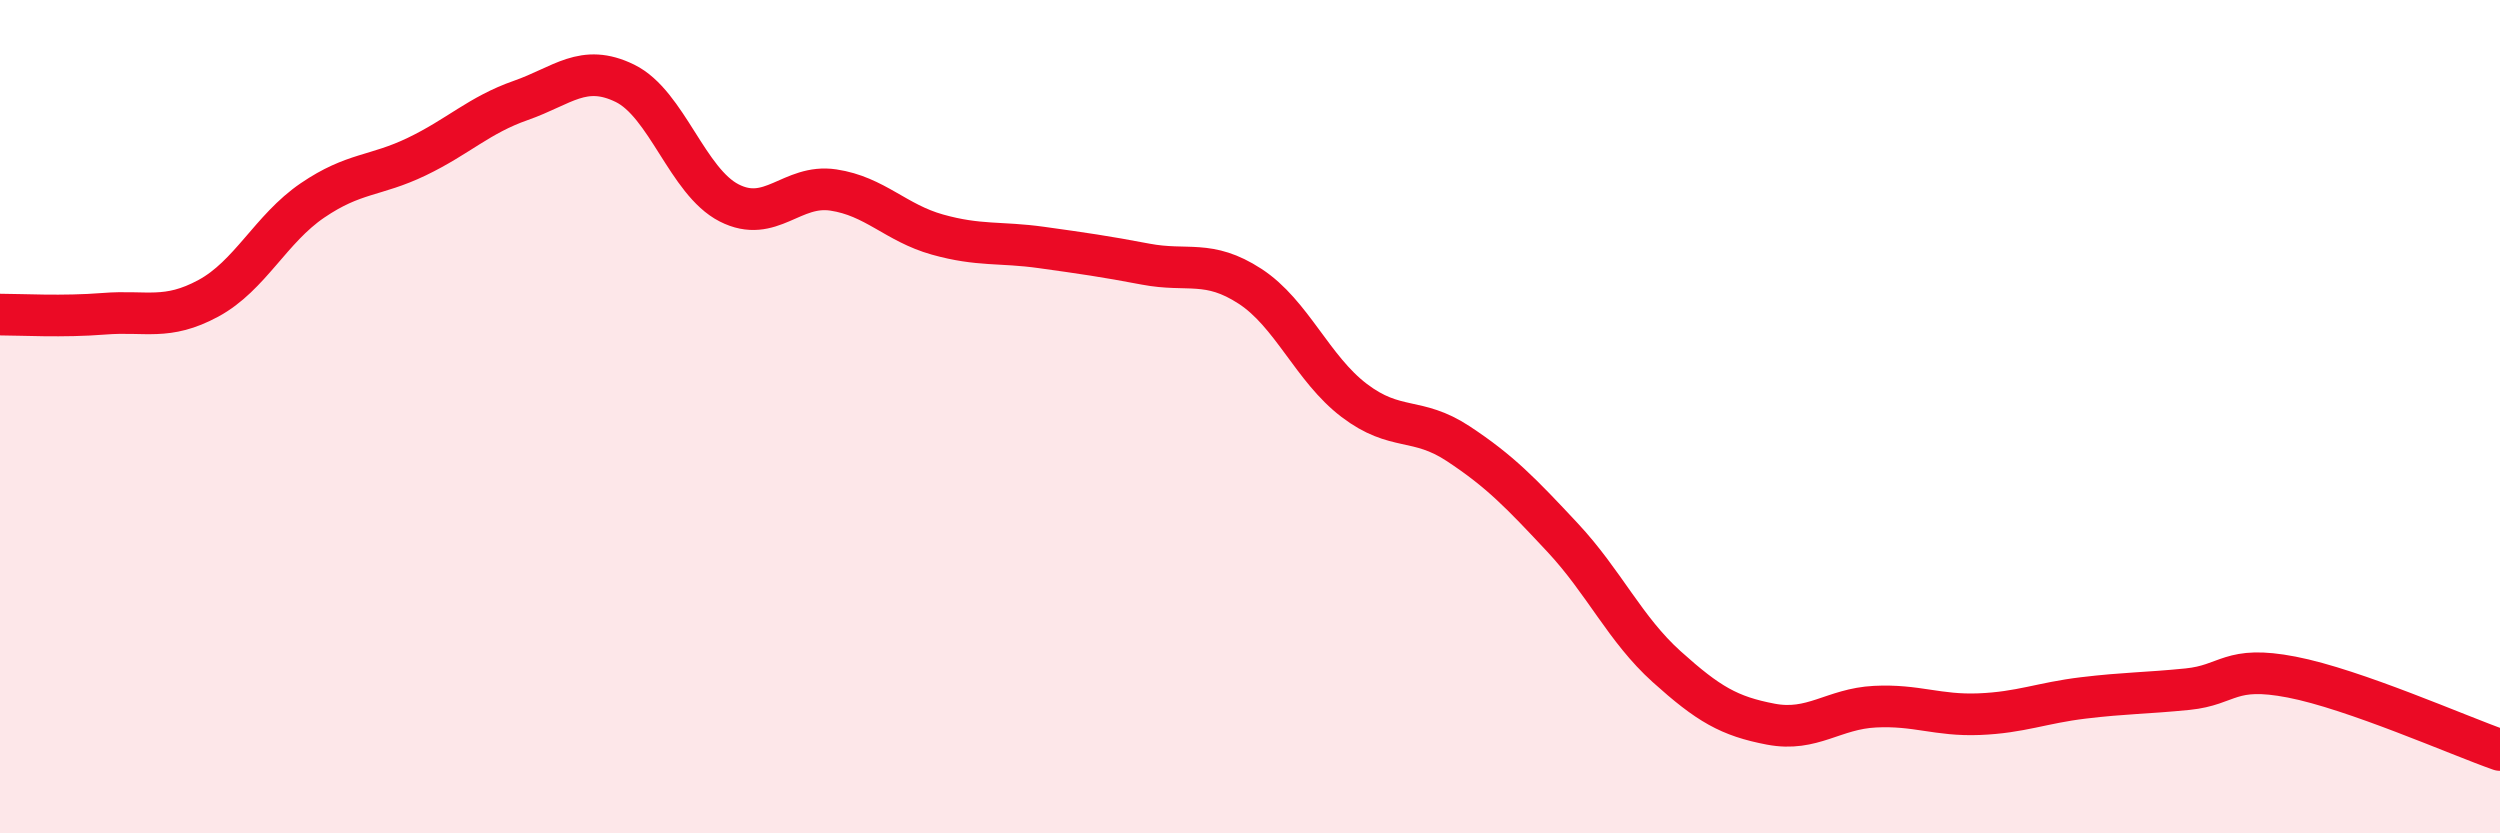
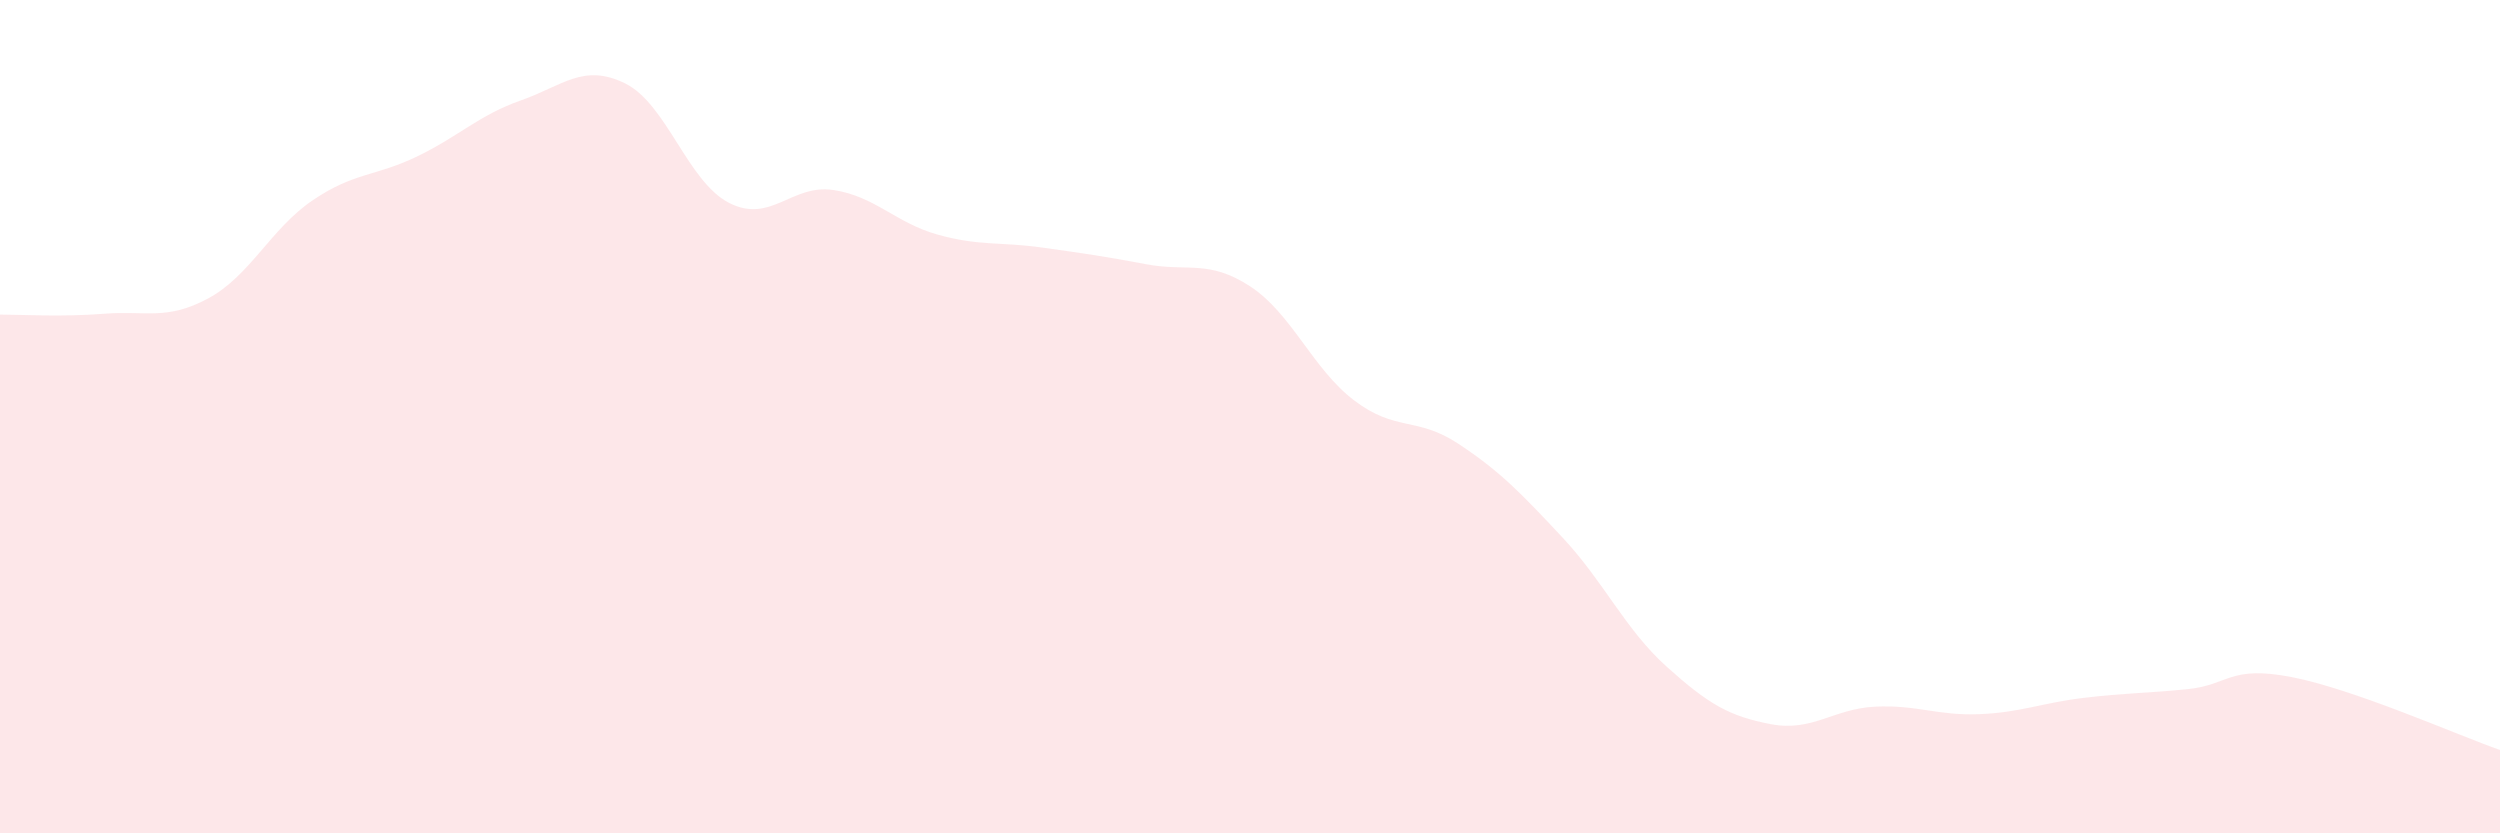
<svg xmlns="http://www.w3.org/2000/svg" width="60" height="20" viewBox="0 0 60 20">
-   <path d="M 0,7.55 C 0.5,7.55 1.5,7.61 2.5,7.53 C 3.5,7.45 4,7.7 5,7.16 C 6,6.62 6.5,5.49 7.5,4.81 C 8.5,4.13 9,4.24 10,3.76 C 11,3.28 11.5,2.76 12.5,2.41 C 13.5,2.06 14,1.51 15,2 C 16,2.49 16.5,4.36 17.5,4.87 C 18.5,5.38 19,4.41 20,4.56 C 21,4.71 21.5,5.35 22.5,5.63 C 23.5,5.91 24,5.8 25,5.94 C 26,6.08 26.5,6.15 27.5,6.34 C 28.5,6.53 29,6.22 30,6.87 C 31,7.52 31.5,8.85 32.5,9.61 C 33.5,10.37 34,9.99 35,10.65 C 36,11.31 36.5,11.83 37.5,12.9 C 38.5,13.97 39,15.1 40,16 C 41,16.9 41.5,17.19 42.5,17.38 C 43.5,17.57 44,17.01 45,16.96 C 46,16.91 46.5,17.18 47.5,17.14 C 48.5,17.1 49,16.87 50,16.75 C 51,16.63 51.5,16.64 52.5,16.54 C 53.5,16.44 53.5,15.96 55,16.25 C 56.5,16.54 59,17.65 60,18L60 20L0 20Z" fill="#EB0A25" opacity="0.1" stroke-linecap="round" stroke-linejoin="round" />
-   <path d="M 0,7.55 C 0.5,7.55 1.5,7.61 2.5,7.53 C 3.5,7.45 4,7.7 5,7.16 C 6,6.62 6.5,5.49 7.5,4.81 C 8.5,4.13 9,4.24 10,3.76 C 11,3.28 11.5,2.76 12.5,2.41 C 13.5,2.06 14,1.51 15,2 C 16,2.49 16.5,4.36 17.5,4.87 C 18.5,5.38 19,4.41 20,4.56 C 21,4.71 21.5,5.35 22.5,5.63 C 23.5,5.91 24,5.8 25,5.94 C 26,6.08 26.5,6.15 27.5,6.34 C 28.5,6.53 29,6.22 30,6.87 C 31,7.52 31.5,8.85 32.5,9.61 C 33.5,10.37 34,9.99 35,10.65 C 36,11.31 36.5,11.83 37.5,12.9 C 38.5,13.97 39,15.1 40,16 C 41,16.9 41.5,17.19 42.5,17.38 C 43.5,17.57 44,17.01 45,16.96 C 46,16.91 46.5,17.18 47.5,17.14 C 48.5,17.1 49,16.87 50,16.75 C 51,16.63 51.5,16.64 52.5,16.54 C 53.5,16.44 53.5,15.96 55,16.25 C 56.5,16.54 59,17.65 60,18" stroke="#EB0A25" stroke-width="1" fill="none" stroke-linecap="round" stroke-linejoin="round" />
+   <path d="M 0,7.55 C 0.5,7.55 1.5,7.61 2.5,7.53 C 3.5,7.45 4,7.7 5,7.16 C 6,6.62 6.5,5.49 7.5,4.81 C 8.5,4.13 9,4.24 10,3.76 C 11,3.28 11.5,2.76 12.5,2.41 C 13.5,2.06 14,1.51 15,2 C 16,2.49 16.5,4.36 17.5,4.87 C 18.5,5.38 19,4.41 20,4.56 C 21,4.71 21.5,5.35 22.5,5.63 C 23.5,5.91 24,5.8 25,5.94 C 26,6.08 26.5,6.15 27.5,6.34 C 28.5,6.53 29,6.22 30,6.87 C 31,7.52 31.5,8.85 32.5,9.61 C 33.5,10.37 34,9.99 35,10.65 C 36,11.31 36.5,11.83 37.5,12.9 C 38.5,13.97 39,15.1 40,16 C 41,16.9 41.5,17.19 42.5,17.38 C 43.5,17.57 44,17.01 45,16.96 C 46,16.91 46.5,17.18 47.5,17.14 C 48.5,17.1 49,16.87 50,16.75 C 51,16.63 51.5,16.64 52.5,16.54 C 53.5,16.44 53.5,15.96 55,16.25 C 56.5,16.54 59,17.65 60,18L60 20L0 20" fill="#EB0A25" opacity="0.1" stroke-linecap="round" stroke-linejoin="round" />
</svg>